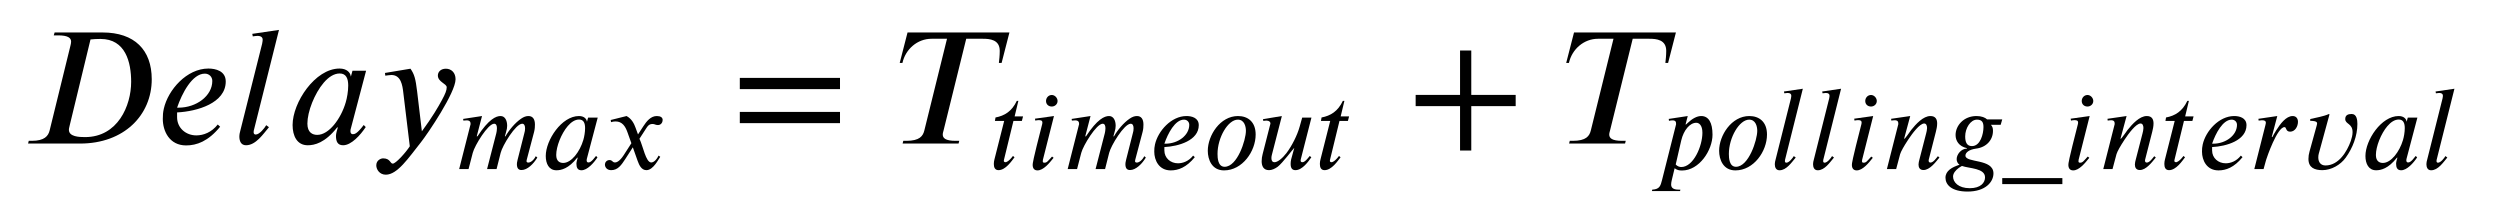
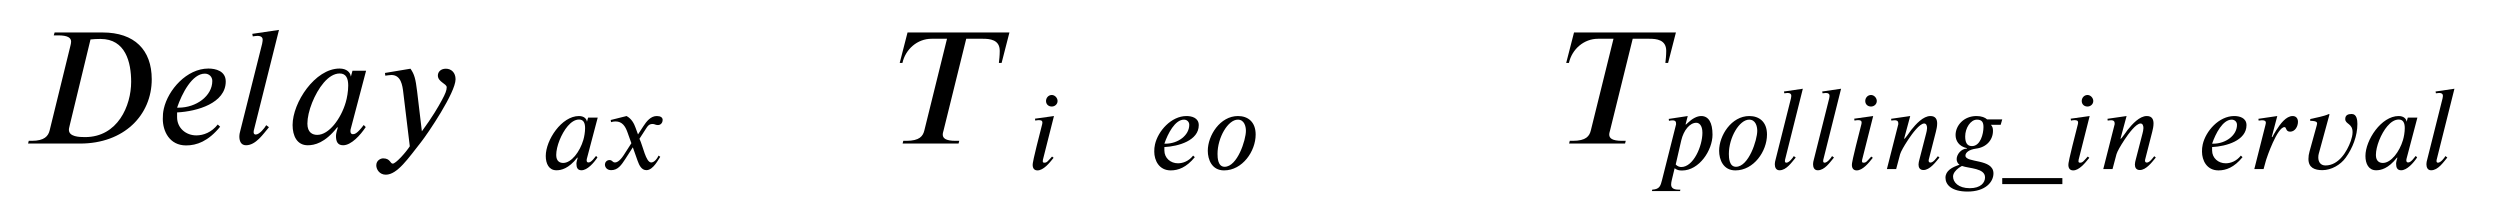
<svg xmlns="http://www.w3.org/2000/svg" xmlns:xlink="http://www.w3.org/1999/xlink" width="34.129ex" height="2.711ex" style="vertical-align: -0.773ex;" viewBox="30 -834.9 14694.4 1167.4" role="img" focusable="false" aria-labelledby="MathJax-SVG-1-Title">
  <title id="MathJax-SVG-1-Title">\begin{array}{l}\displaystyle Delay_{max} = T_{timeout} + T_{polling\_interval}\end{array}</title>
  <defs aria-hidden="true">
    <path stroke-width="0" id="E1-STIXWEBNORMALI-1D437" d="M194 653h282c188 0 289 -103 289 -275c0 -211 -163 -378 -421 -378h-306l4 16h18c74 0 97 28 105 62l122 497c2 8 4 17 4 24c0 22 -18 37 -77 37h-25zM405 612l-122 -504c-5 -19 -5 -24 -5 -27c0 -41 60 -43 95 -43c192 0 271 184 271 325c0 115 -33 252 -180 252 c-20 0 -43 -1 -59 -3Z" />
    <path stroke-width="0" id="E1-STIXWEBNORMALI-1D452" d="M363 112l14 -13c-70 -86 -138 -110 -200 -110c-98 0 -137 84 -137 156c0 23 1 37 6 60c25 111 135 236 262 236c42 0 102 -14 102 -76c0 -127 -167 -176 -286 -182v-28c0 -64 52 -107 113 -107c42 0 90 18 126 64zM124 211h9c104 0 198 69 198 157c0 25 -19 43 -44 43 c-74 0 -134 -115 -163 -200Z" />
    <path stroke-width="0" id="E1-STIXWEBNORMALI-1D459" d="M278 668l-148 -591s-1 -4 -1 -11s4 -13 12 -13c23 0 53 39 62 55l16 -12c-34 -40 -77 -106 -135 -106c-30 0 -39 26 -39 51c0 12 3 26 6 36l128 510c3 13 3 21 3 24c0 12 -8 22 -31 22c-7 0 -19 -2 -27 -3l-3 15Z" />
    <path stroke-width="0" id="E1-STIXWEBNORMALI-1D44E" d="M472 428l-91 -345s-1 -2 -1 -11c0 -11 6 -17 14 -17c10 0 25 2 64 54l12 -12c-31 -47 -85 -107 -133 -107c-33 0 -42 23 -42 55c0 13 6 34 11 50h-4c-72 -92 -134 -105 -173 -105c-63 0 -89 55 -89 119c0 132 132 332 276 332c43 0 64 -24 66 -46h1l9 33h80zM367 341 c0 41 -12 71 -50 71c-68 0 -128 -87 -162 -171c-18 -45 -28 -89 -28 -124c0 -53 31 -66 58 -66c69 0 139 95 167 190c8 26 15 66 15 100Z" />
    <path stroke-width="0" id="E1-STIXWEBNORMALI-1D466" d="M270 307l28 -235c61 83 96 143 118 184c20 37 28 57 28 75c0 21 -52 31 -52 69c0 22 18 40 47 40c32 0 57 -23 57 -62c0 -78 -162 -318 -204 -371c-73 -92 -138 -190 -206 -190c-37 0 -56 31 -56 55c0 30 27 41 40 41c43 0 41 -31 57 -31c17 0 74 62 100 102l-38 314 c-5 45 -14 105 -70 105c-11 0 -27 -3 -36 -4l-2 16l150 25c23 -33 30 -59 39 -133Z" />
-     <path stroke-width="0" id="E1-STIXWEBNORMALI-1D45A" d="M667 107l13 -11c-32 -54 -84 -104 -131 -104c-22 0 -39 10 -39 49c0 7 1 17 6 37l56 221c4 14 6 23 6 40c0 20 -6 38 -24 38c-54 0 -164 -181 -179 -242l-34 -135h-79l77 299c2 9 5 25 5 40c0 20 -5 38 -23 38c-52 0 -162 -181 -178 -242l-35 -135h-78l95 374 c0 18 -6 31 -33 31c-8 0 -19 -1 -27 -2l-2 14l157 24l-44 -169h6c94 143 154 169 192 169c37 0 55 -37 55 -81c0 -17 -3 -32 -9 -52l-10 -36h5c29 52 81 114 130 147c22 15 41 22 61 22c36 0 54 -26 54 -71c0 -18 -1 -37 -7 -61l-61 -231c-1 -3 -2 -9 -2 -12 c0 -8 6 -12 15 -12c17 0 43 16 62 53Z" />
    <path stroke-width="0" id="E1-STIXWEBNORMALI-1D465" d="M305 288l45 69c26 40 61 84 111 84c32 0 49 -12 49 -33c0 -19 -13 -42 -39 -42c-22 0 -27 9 -44 9c-30 0 -41 -16 -55 -38l-55 -85c30 -62 53 -197 98 -197c16 0 40 14 61 57l14 -10c-12 -15 -57 -111 -115 -111c-41 0 -60 41 -73 77l-40 113l-63 -98 c-32 -49 -61 -92 -117 -92c-36 0 -52 25 -52 47c0 16 13 37 38 37c26 0 22 -20 47 -20c12 0 38 10 70 59l65 101l-33 92c-17 48 -43 89 -98 89c-13 0 -28 -2 -38 -6l-3 18l132 33c44 -24 63 -65 75 -98Z" />
-     <path stroke-width="0" id="E1-STIXWEBMAIN-3D" d="M637 320h-589v66h589v-66zM637 120h-589v66h589v-66Z" />
    <path stroke-width="0" id="E1-STIXWEBNORMALI-1D447" d="M670 653l-46 -179h-16c2 17 5 44 5 71c0 66 -58 71 -99 71h-98l-133 -538c-2 -9 -5 -16 -5 -25c0 -21 16 -37 76 -37h21l-4 -16h-329l4 16h18c78 0 98 28 106 62l133 538h-91c-83 0 -153 -61 -171 -142h-16l46 179h599Z" />
-     <path stroke-width="0" id="E1-STIXWEBNORMALI-1D461" d="M283 438l-10 -38h-70l-78 -320c-1 -3 -2 -8 -2 -11c0 -6 3 -12 16 -12c0 0 23 2 60 52l13 -11c-24 -31 -74 -107 -133 -107c-31 0 -39 25 -39 52c0 13 2 26 5 37l81 320h-77l5 29c75 14 136 51 177 138h13l-31 -129h70Z" />
    <path stroke-width="0" id="E1-STIXWEBNORMALI-1D456" d="M257 566c0 -26 -22 -46 -48 -46c-29 0 -48 20 -48 46c0 25 19 50 48 50c26 0 48 -25 48 -50zM227 441l-92 -364c-1 -6 -1 -10 -1 -14c0 -7 6 -10 13 -10c22 0 28 12 64 51l13 -10c-35 -45 -85 -105 -134 -105c-28 0 -40 19 -40 46c0 12 0 31 79 338c1 2 2 9 2 12 c0 17 -8 22 -31 22c-9 0 -21 -2 -28 -4l-3 16Z" />
    <path stroke-width="0" id="E1-STIXWEBNORMALI-1D45C" d="M438 287c0 -139 -110 -298 -263 -298c-101 0 -135 90 -135 163c0 128 103 289 251 289c80 0 147 -46 147 -154zM357 318c0 38 -14 93 -67 93c-82 0 -169 -149 -169 -285c0 -33 3 -107 59 -107c106 0 177 223 177 299Z" />
-     <path stroke-width="0" id="E1-STIXWEBNORMALI-1D462" d="M444 428l-89 -348c-1 -4 -1 -6 -1 -9c0 -8 4 -14 14 -14c21 0 40 26 57 46l5 6l13 -11c-23 -33 -74 -107 -132 -107c-29 0 -40 19 -40 52c0 9 1 25 4 37l26 95h-1c-7 -5 -97 -126 -137 -156c-23 -17 -49 -28 -72 -28c-47 0 -61 36 -61 74c0 21 3 40 8 59l59 231 c4 15 6 21 6 25c0 12 -11 23 -33 23c-7 0 -19 -1 -26 -3l-3 15l157 26l-84 -326c-2 -9 -3 -16 -3 -24c0 -21 8 -34 26 -34c25 0 65 31 100 77c43 57 89 146 109 219l21 75h77Z" />
-     <path stroke-width="0" id="E1-STIXWEBMAIN-2B" d="M636 220h-261v-261h-66v261h-261v66h261v261h66v-261h261v-66Z" />
    <path stroke-width="0" id="E1-STIXWEBNORMALI-1D45D" d="M253 370l14 13c39 37 78 58 113 58c61 0 94 -54 94 -155c0 -129 -110 -298 -254 -298c-24 0 -42 4 -61 19l-24 -100c-3 -13 -5 -24 -5 -35c0 -22 11 -43 61 -43h16l-3 -12h-234l3 12c62 3 69 33 81 79l117 464c0 19 -1 33 -31 33c-8 0 -20 -2 -28 -4l-2 16l158 24 l-18 -69zM214 238l-46 -200c14 -16 34 -21 46 -21c101 0 176 173 176 285c0 63 -28 83 -51 83c-53 0 -105 -61 -125 -147Z" />
    <path stroke-width="0" id="E1-STIXWEBNORMALI-1D45B" d="M467 96l-5 -6c-28 -34 -76 -98 -128 -98c-32 0 -41 23 -41 46c0 13 4 29 7 40l57 221c2 8 7 28 7 42c0 19 -6 38 -24 38c-38 0 -101 -86 -132 -133c-36 -54 -62 -101 -68 -122l-33 -124h-77l95 374c0 18 -3 32 -30 32c-10 0 -21 -2 -28 -3l-2 15l159 23l-51 -189h3 c5 0 54 70 56 73c40 50 100 116 160 116c44 0 56 -29 56 -62c0 -25 -6 -50 -11 -70l-59 -231c-1 -2 -1 -5 -1 -10c1 -6 4 -14 15 -14c24 0 48 36 62 53Z" />
    <path stroke-width="0" id="E1-STIXWEBNORMALI-1D454" d="M492 413l-13 -45h-81c13 -15 17 -28 17 -50c0 -75 -53 -137 -141 -148c-59 -8 -88 -33 -88 -58c0 -63 233 -23 233 -148c0 -71 -66 -151 -215 -151c-134 0 -184 57 -184 115s55 88 117 108c-17 11 -24 30 -24 47c0 38 37 87 85 87v4c-67 15 -94 62 -94 109 c0 79 68 158 174 158c42 0 73 -13 88 -28h126zM336 349c0 37 -10 62 -54 62c-54 0 -98 -71 -98 -139c0 -46 12 -81 56 -81c71 0 96 102 96 158zM349 -69c0 78 -132 73 -192 95c-8 -5 -18 -10 -26 -16c-26 -19 -48 -45 -48 -72c0 -47 44 -97 139 -97c91 0 127 46 127 90Z" />
    <path stroke-width="0" id="E1-STIXWEBMAIN-5F" d="M500 -125h-500v50h500v-50Z" />
    <path stroke-width="0" id="E1-STIXWEBNORMALI-1D45F" d="M175 267l5 -1c9 18 21 38 32 56c34 54 82 119 137 119c29 0 44 -21 44 -48c0 -38 -24 -82 -65 -82c-39 0 -29 38 -47 38c-61 0 -148 -256 -153 -273l-21 -76h-77l92 364c3 11 4 18 4 23c0 13 -11 19 -33 19c-7 0 -21 -2 -27 -3l-2 15l157 23Z" />
    <path stroke-width="0" id="E1-STIXWEBNORMALI-1D463" d="M247 454l-89 -326c-3 -10 -4 -21 -4 -32c0 -38 20 -66 60 -66c108 0 178 113 210 203c8 24 15 49 15 74c0 74 -61 65 -61 109c0 34 25 42 54 42c42 0 47 -51 47 -83c0 -99 -39 -200 -97 -280c-43 -60 -120 -104 -194 -104c-64 0 -116 20 -116 93c0 21 3 42 9 62l58 210 c2 8 5 17 5 25c0 20 -44 20 -57 20v15c52 13 106 20 156 42Z" />
  </defs>
  <g stroke="currentColor" fill="currentColor" stroke-width="0" transform="matrix(1 0 0 -1 0 0)" aria-hidden="true">
    <g transform="translate(167,0)">
      <g transform="translate(-11,0)">
        <g transform="translate(0,-9)">
          <use xlink:href="#E1-STIXWEBNORMALI-1D437" x="0" y="0" />
          <use xlink:href="#E1-STIXWEBNORMALI-1D452" x="790" y="0" />
          <use xlink:href="#E1-STIXWEBNORMALI-1D459" x="1235" y="0" />
          <use xlink:href="#E1-STIXWEBNORMALI-1D44E" x="1553" y="0" />
          <g transform="translate(2055,0)">
            <use xlink:href="#E1-STIXWEBNORMALI-1D466" x="0" y="0" />
            <g transform="translate(496,-150)">
              <use transform="scale(0.707)" xlink:href="#E1-STIXWEBNORMALI-1D45A" x="0" y="0" />
              <use transform="scale(0.707)" xlink:href="#E1-STIXWEBNORMALI-1D44E" x="710" y="0" />
              <use transform="scale(0.707)" xlink:href="#E1-STIXWEBNORMALI-1D465" x="1212" y="0" />
            </g>
          </g>
          <use xlink:href="#E1-STIXWEBMAIN-3D" x="4174" y="0" />
          <g transform="translate(5137,0)">
            <use xlink:href="#E1-STIXWEBNORMALI-1D447" x="0" y="0" />
            <g transform="translate(550,-150)">
              <use transform="scale(0.707)" xlink:href="#E1-STIXWEBNORMALI-1D461" x="0" y="0" />
              <use transform="scale(0.707)" xlink:href="#E1-STIXWEBNORMALI-1D456" x="313" y="0" />
              <use transform="scale(0.707)" xlink:href="#E1-STIXWEBNORMALI-1D45A" x="624" y="0" />
              <use transform="scale(0.707)" xlink:href="#E1-STIXWEBNORMALI-1D452" x="1334" y="0" />
              <use transform="scale(0.707)" xlink:href="#E1-STIXWEBNORMALI-1D45C" x="1779" y="0" />
              <use transform="scale(0.707)" xlink:href="#E1-STIXWEBNORMALI-1D462" x="2237" y="0" />
              <use transform="scale(0.707)" xlink:href="#E1-STIXWEBNORMALI-1D461" x="2711" y="0" />
            </g>
          </g>
          <use xlink:href="#E1-STIXWEBMAIN-2B" x="8147" y="0" />
          <g transform="translate(9055,0)">
            <use xlink:href="#E1-STIXWEBNORMALI-1D447" x="0" y="0" />
            <g transform="translate(550,-150)">
              <use transform="scale(0.707)" xlink:href="#E1-STIXWEBNORMALI-1D45D" x="0" y="0" />
              <use transform="scale(0.707)" xlink:href="#E1-STIXWEBNORMALI-1D45C" x="489" y="0" />
              <use transform="scale(0.707)" xlink:href="#E1-STIXWEBNORMALI-1D459" x="947" y="0" />
              <use transform="scale(0.707)" xlink:href="#E1-STIXWEBNORMALI-1D459" x="1265" y="0" />
              <use transform="scale(0.707)" xlink:href="#E1-STIXWEBNORMALI-1D456" x="1583" y="0" />
              <use transform="scale(0.707)" xlink:href="#E1-STIXWEBNORMALI-1D45B" x="1894" y="0" />
              <use transform="scale(0.707)" xlink:href="#E1-STIXWEBNORMALI-1D454" x="2391" y="0" />
              <use transform="scale(0.707)" xlink:href="#E1-STIXWEBMAIN-5F" x="2883" y="0" />
              <use transform="scale(0.707)" xlink:href="#E1-STIXWEBNORMALI-1D456" x="3383" y="0" />
              <use transform="scale(0.707)" xlink:href="#E1-STIXWEBNORMALI-1D45B" x="3693" y="0" />
              <use transform="scale(0.707)" xlink:href="#E1-STIXWEBNORMALI-1D461" x="4191" y="0" />
              <use transform="scale(0.707)" xlink:href="#E1-STIXWEBNORMALI-1D452" x="4504" y="0" />
              <use transform="scale(0.707)" xlink:href="#E1-STIXWEBNORMALI-1D45F" x="4949" y="0" />
              <use transform="scale(0.707)" xlink:href="#E1-STIXWEBNORMALI-1D463" x="5357" y="0" />
              <use transform="scale(0.707)" xlink:href="#E1-STIXWEBNORMALI-1D44E" x="5863" y="0" />
              <use transform="scale(0.707)" xlink:href="#E1-STIXWEBNORMALI-1D459" x="6365" y="0" />
            </g>
          </g>
        </g>
      </g>
    </g>
  </g>
</svg>